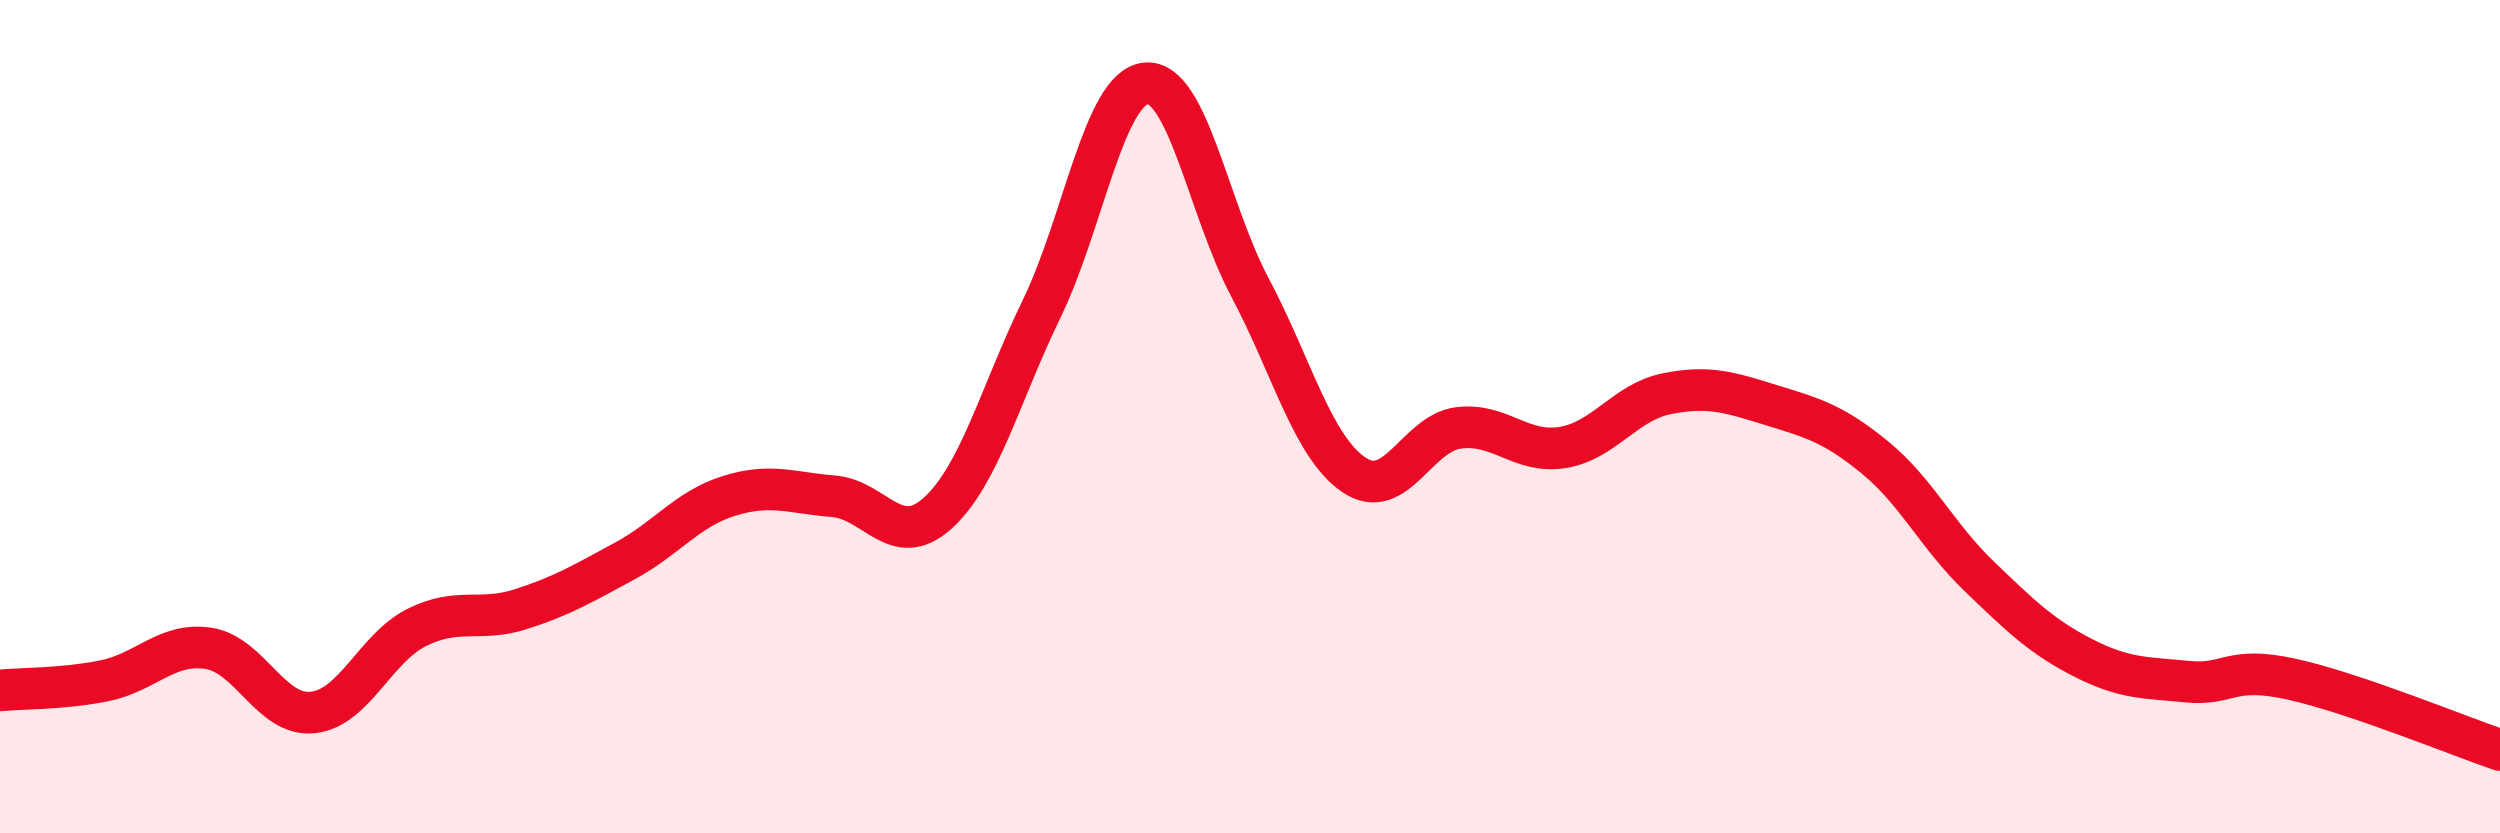
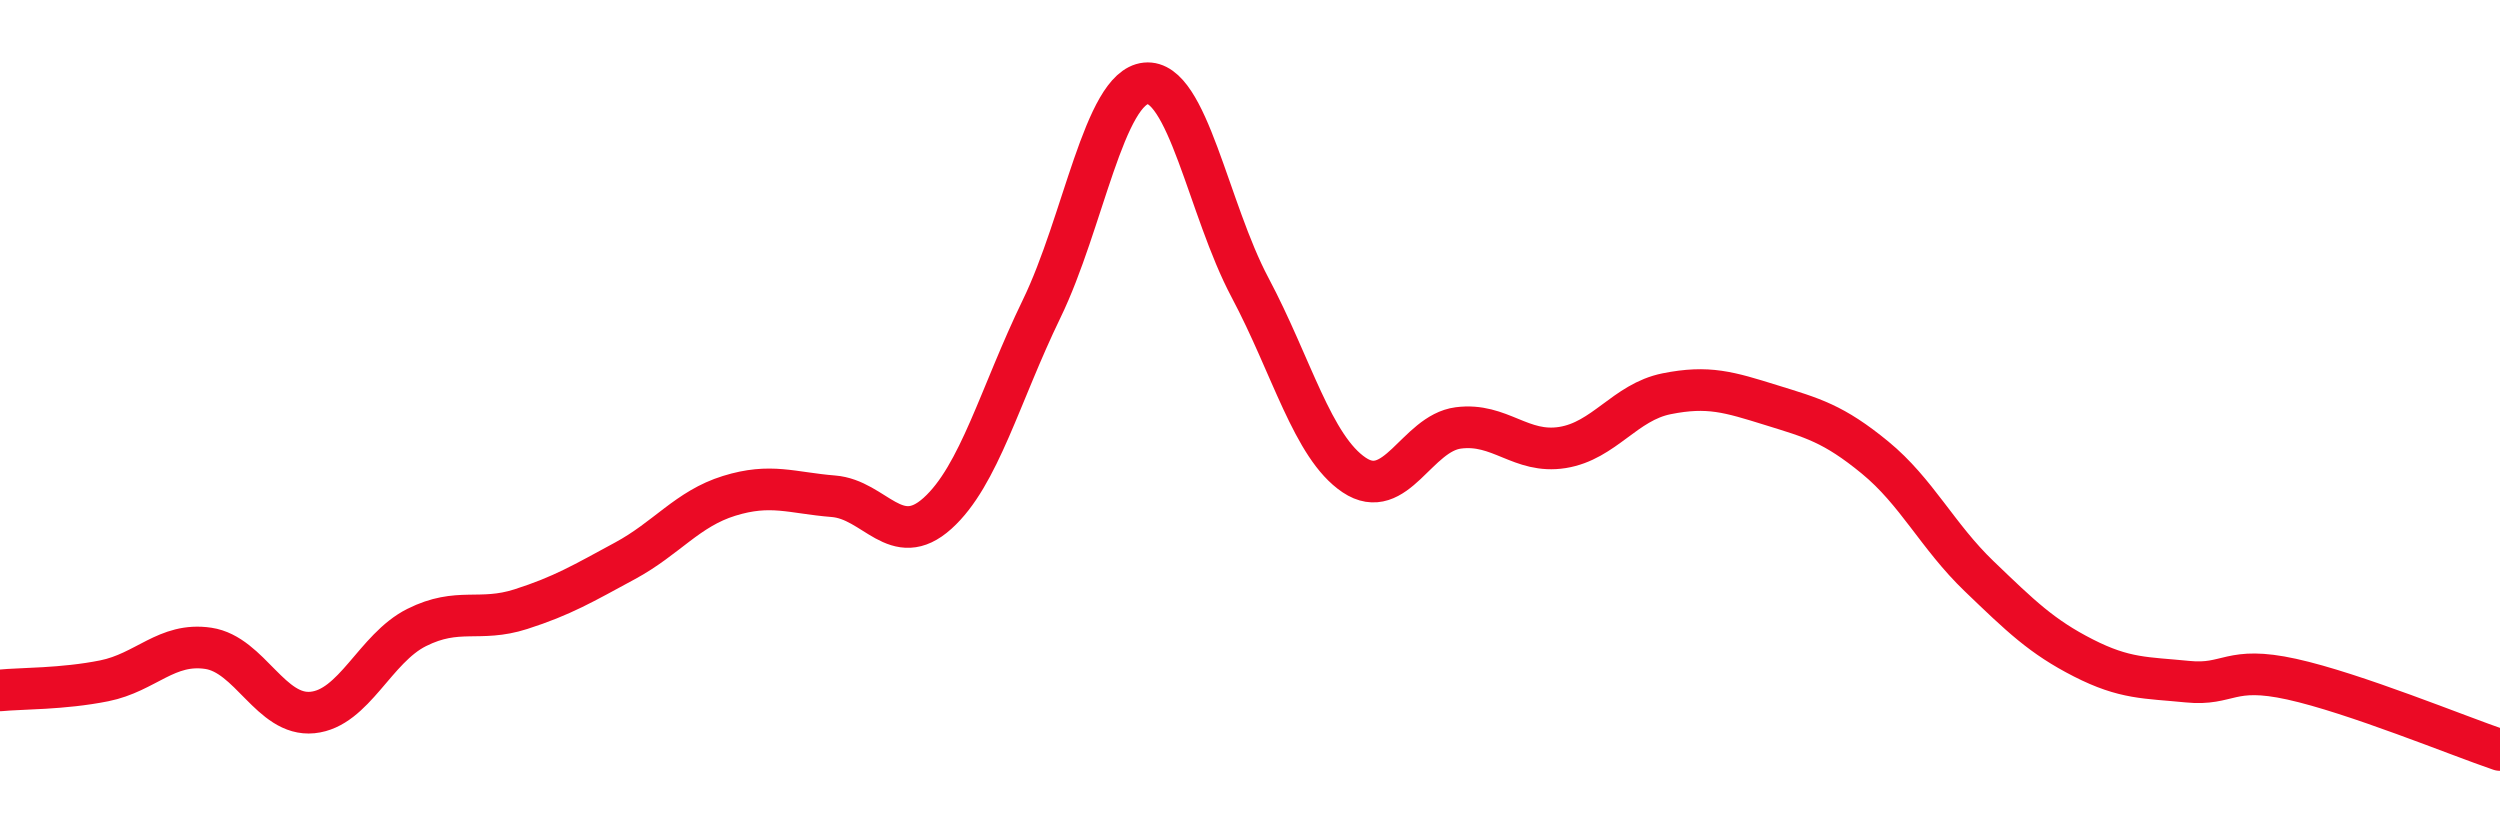
<svg xmlns="http://www.w3.org/2000/svg" width="60" height="20" viewBox="0 0 60 20">
-   <path d="M 0,16.57 C 0.5,16.52 1.5,16.54 2.5,16.34 C 3.5,16.14 4,15.41 5,15.56 C 6,15.71 6.5,17.2 7.5,17.1 C 8.5,17 9,15.56 10,15.06 C 11,14.56 11.5,14.94 12.5,14.62 C 13.5,14.3 14,14 15,13.46 C 16,12.92 16.5,12.21 17.5,11.9 C 18.5,11.59 19,11.83 20,11.91 C 21,11.99 21.5,13.22 22.5,12.32 C 23.5,11.42 24,9.47 25,7.41 C 26,5.35 26.5,2.1 27.5,2 C 28.5,1.9 29,5.02 30,6.9 C 31,8.78 31.5,10.73 32.5,11.4 C 33.5,12.07 34,10.4 35,10.27 C 36,10.14 36.5,10.9 37.5,10.74 C 38.5,10.58 39,9.65 40,9.45 C 41,9.25 41.5,9.41 42.5,9.72 C 43.5,10.03 44,10.16 45,10.98 C 46,11.8 46.5,12.87 47.5,13.83 C 48.5,14.79 49,15.28 50,15.79 C 51,16.3 51.5,16.26 52.5,16.36 C 53.5,16.46 53.5,15.97 55,16.3 C 56.5,16.63 59,17.66 60,18L60 20L0 20Z" fill="#EB0A25" opacity="0.1" stroke-linecap="round" stroke-linejoin="round" />
  <path d="M 0,16.57 C 0.5,16.52 1.5,16.54 2.5,16.34 C 3.5,16.14 4,15.41 5,15.56 C 6,15.71 6.5,17.2 7.5,17.1 C 8.5,17 9,15.56 10,15.06 C 11,14.56 11.5,14.94 12.5,14.62 C 13.5,14.3 14,14 15,13.46 C 16,12.92 16.5,12.21 17.5,11.9 C 18.5,11.59 19,11.83 20,11.91 C 21,11.99 21.5,13.22 22.5,12.32 C 23.5,11.42 24,9.47 25,7.41 C 26,5.35 26.5,2.1 27.5,2 C 28.5,1.9 29,5.02 30,6.9 C 31,8.78 31.5,10.73 32.5,11.4 C 33.5,12.07 34,10.4 35,10.27 C 36,10.14 36.5,10.9 37.5,10.74 C 38.5,10.58 39,9.65 40,9.45 C 41,9.25 41.5,9.41 42.5,9.72 C 43.5,10.03 44,10.16 45,10.98 C 46,11.8 46.5,12.87 47.5,13.83 C 48.5,14.79 49,15.28 50,15.79 C 51,16.3 51.5,16.26 52.5,16.36 C 53.5,16.46 53.5,15.97 55,16.3 C 56.5,16.63 59,17.66 60,18" stroke="#EB0A25" stroke-width="1" fill="none" stroke-linecap="round" stroke-linejoin="round" />
</svg>